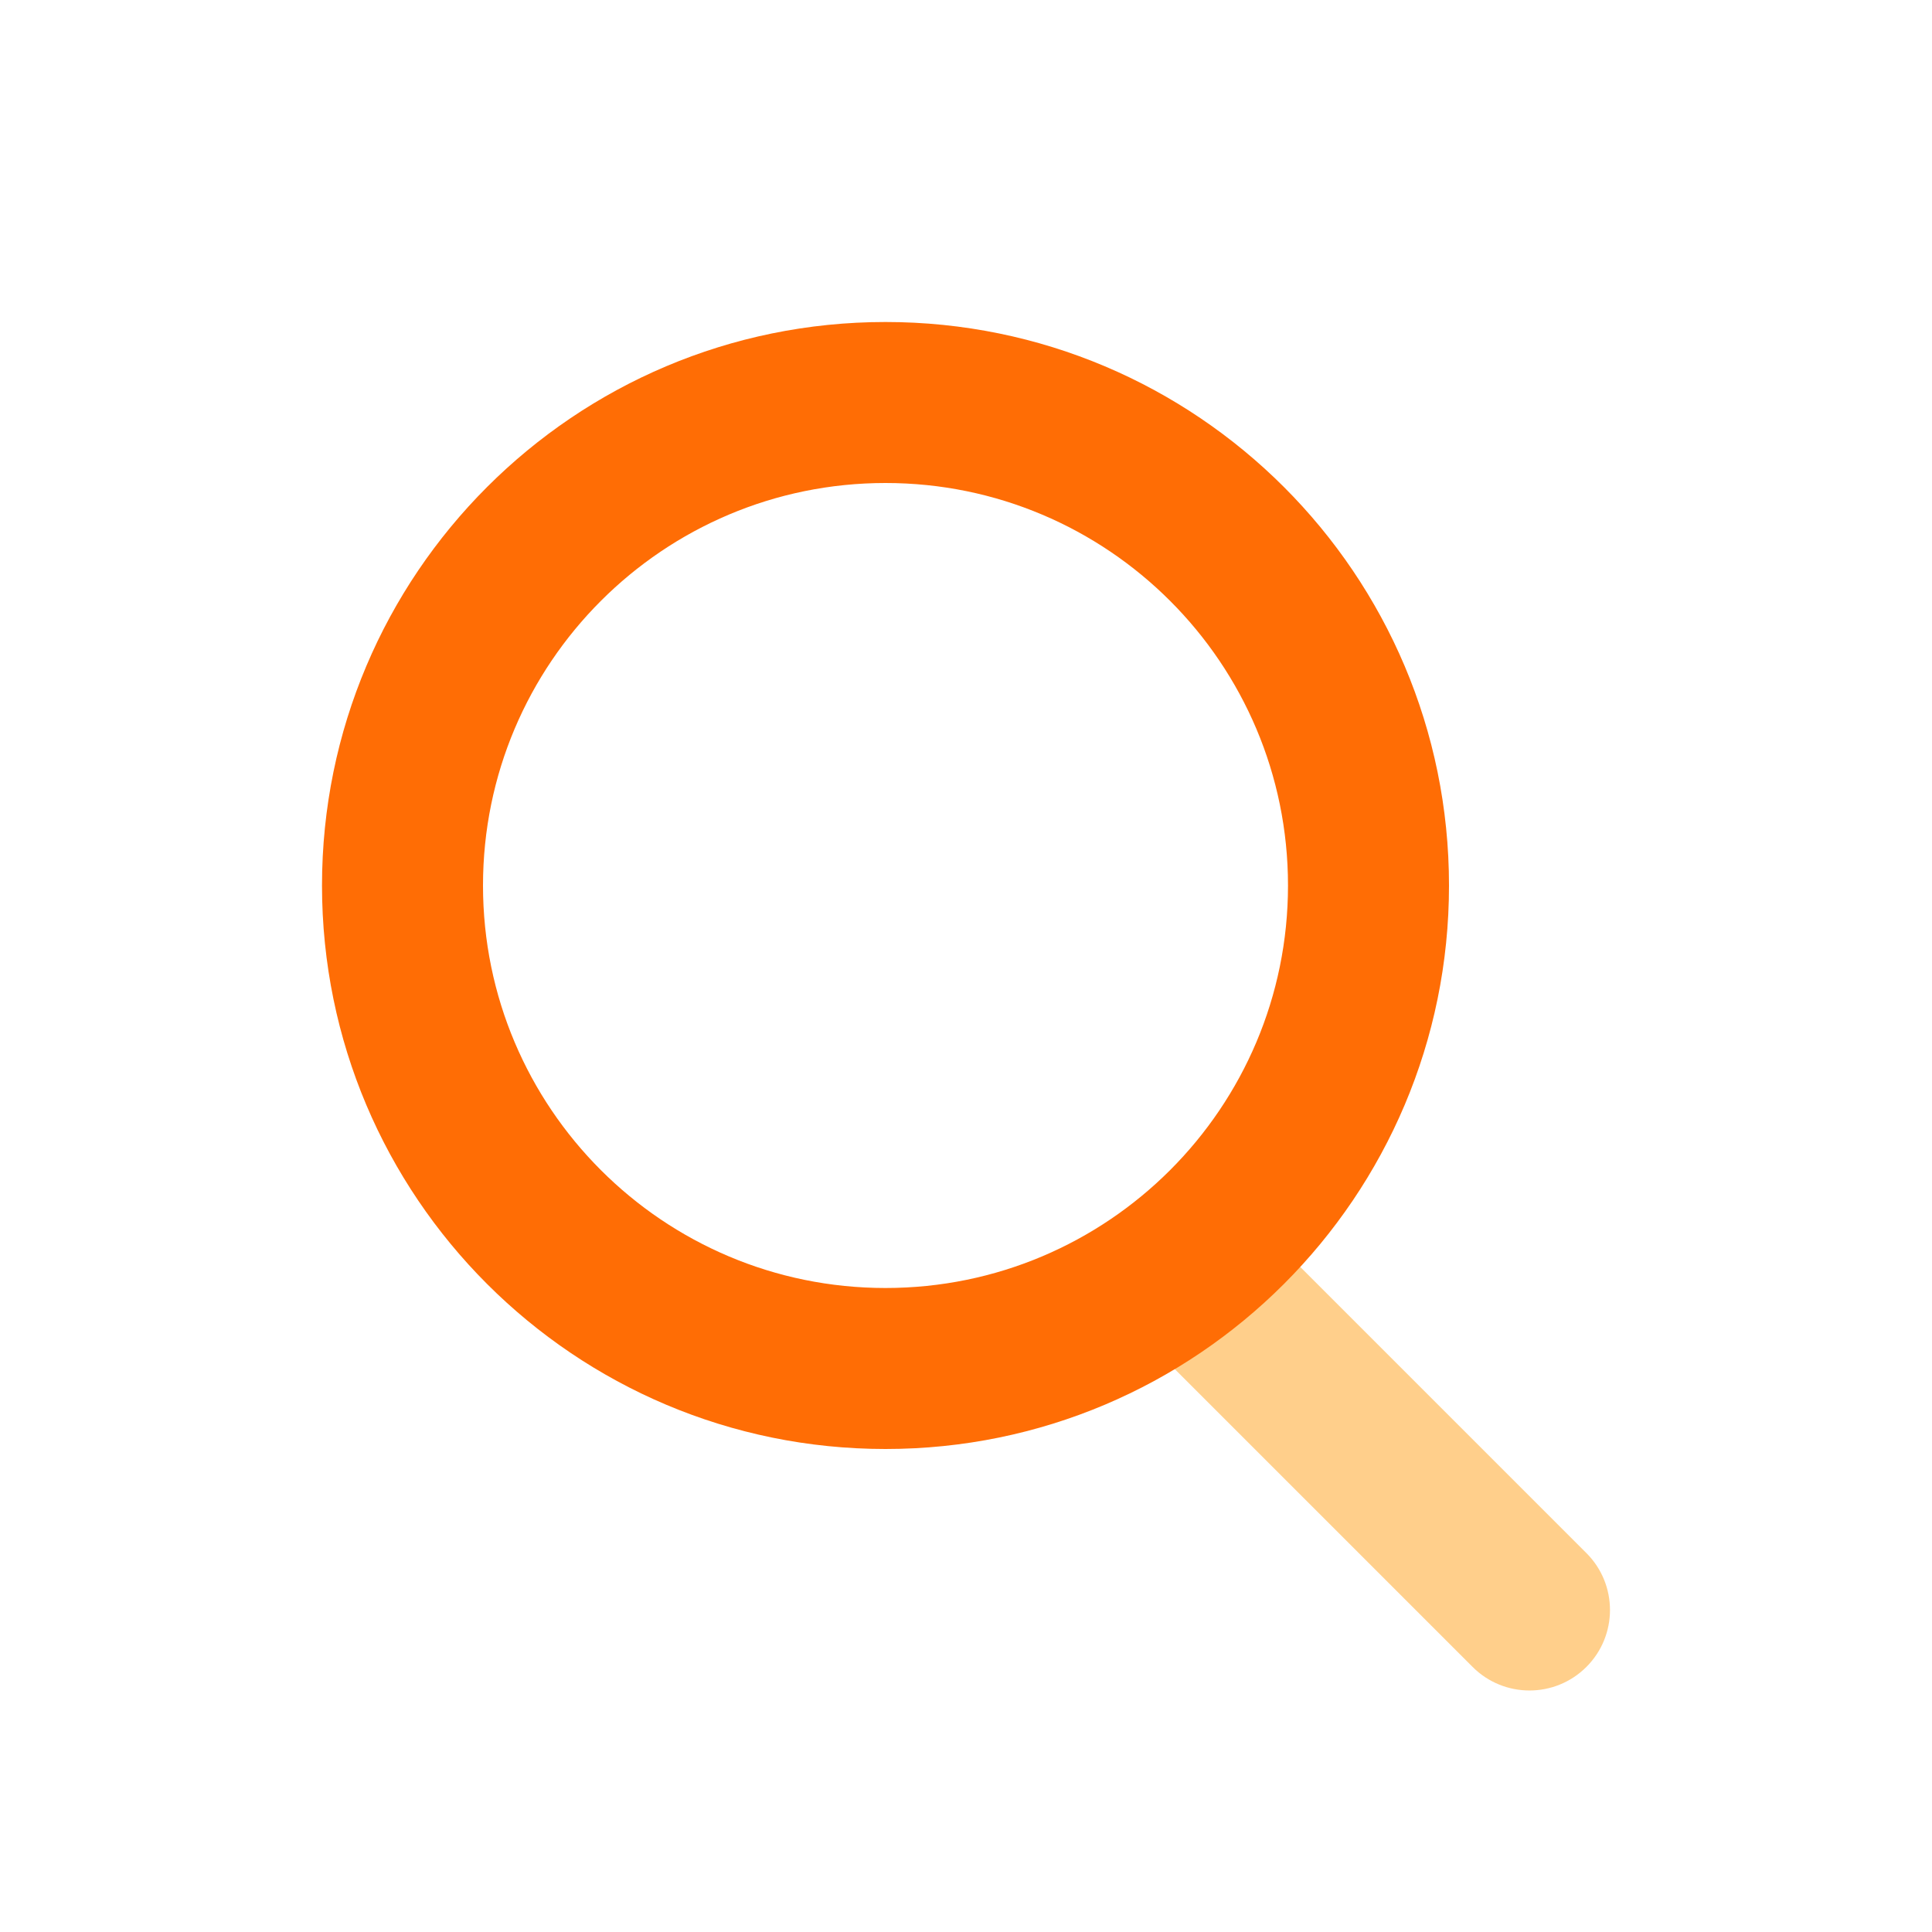
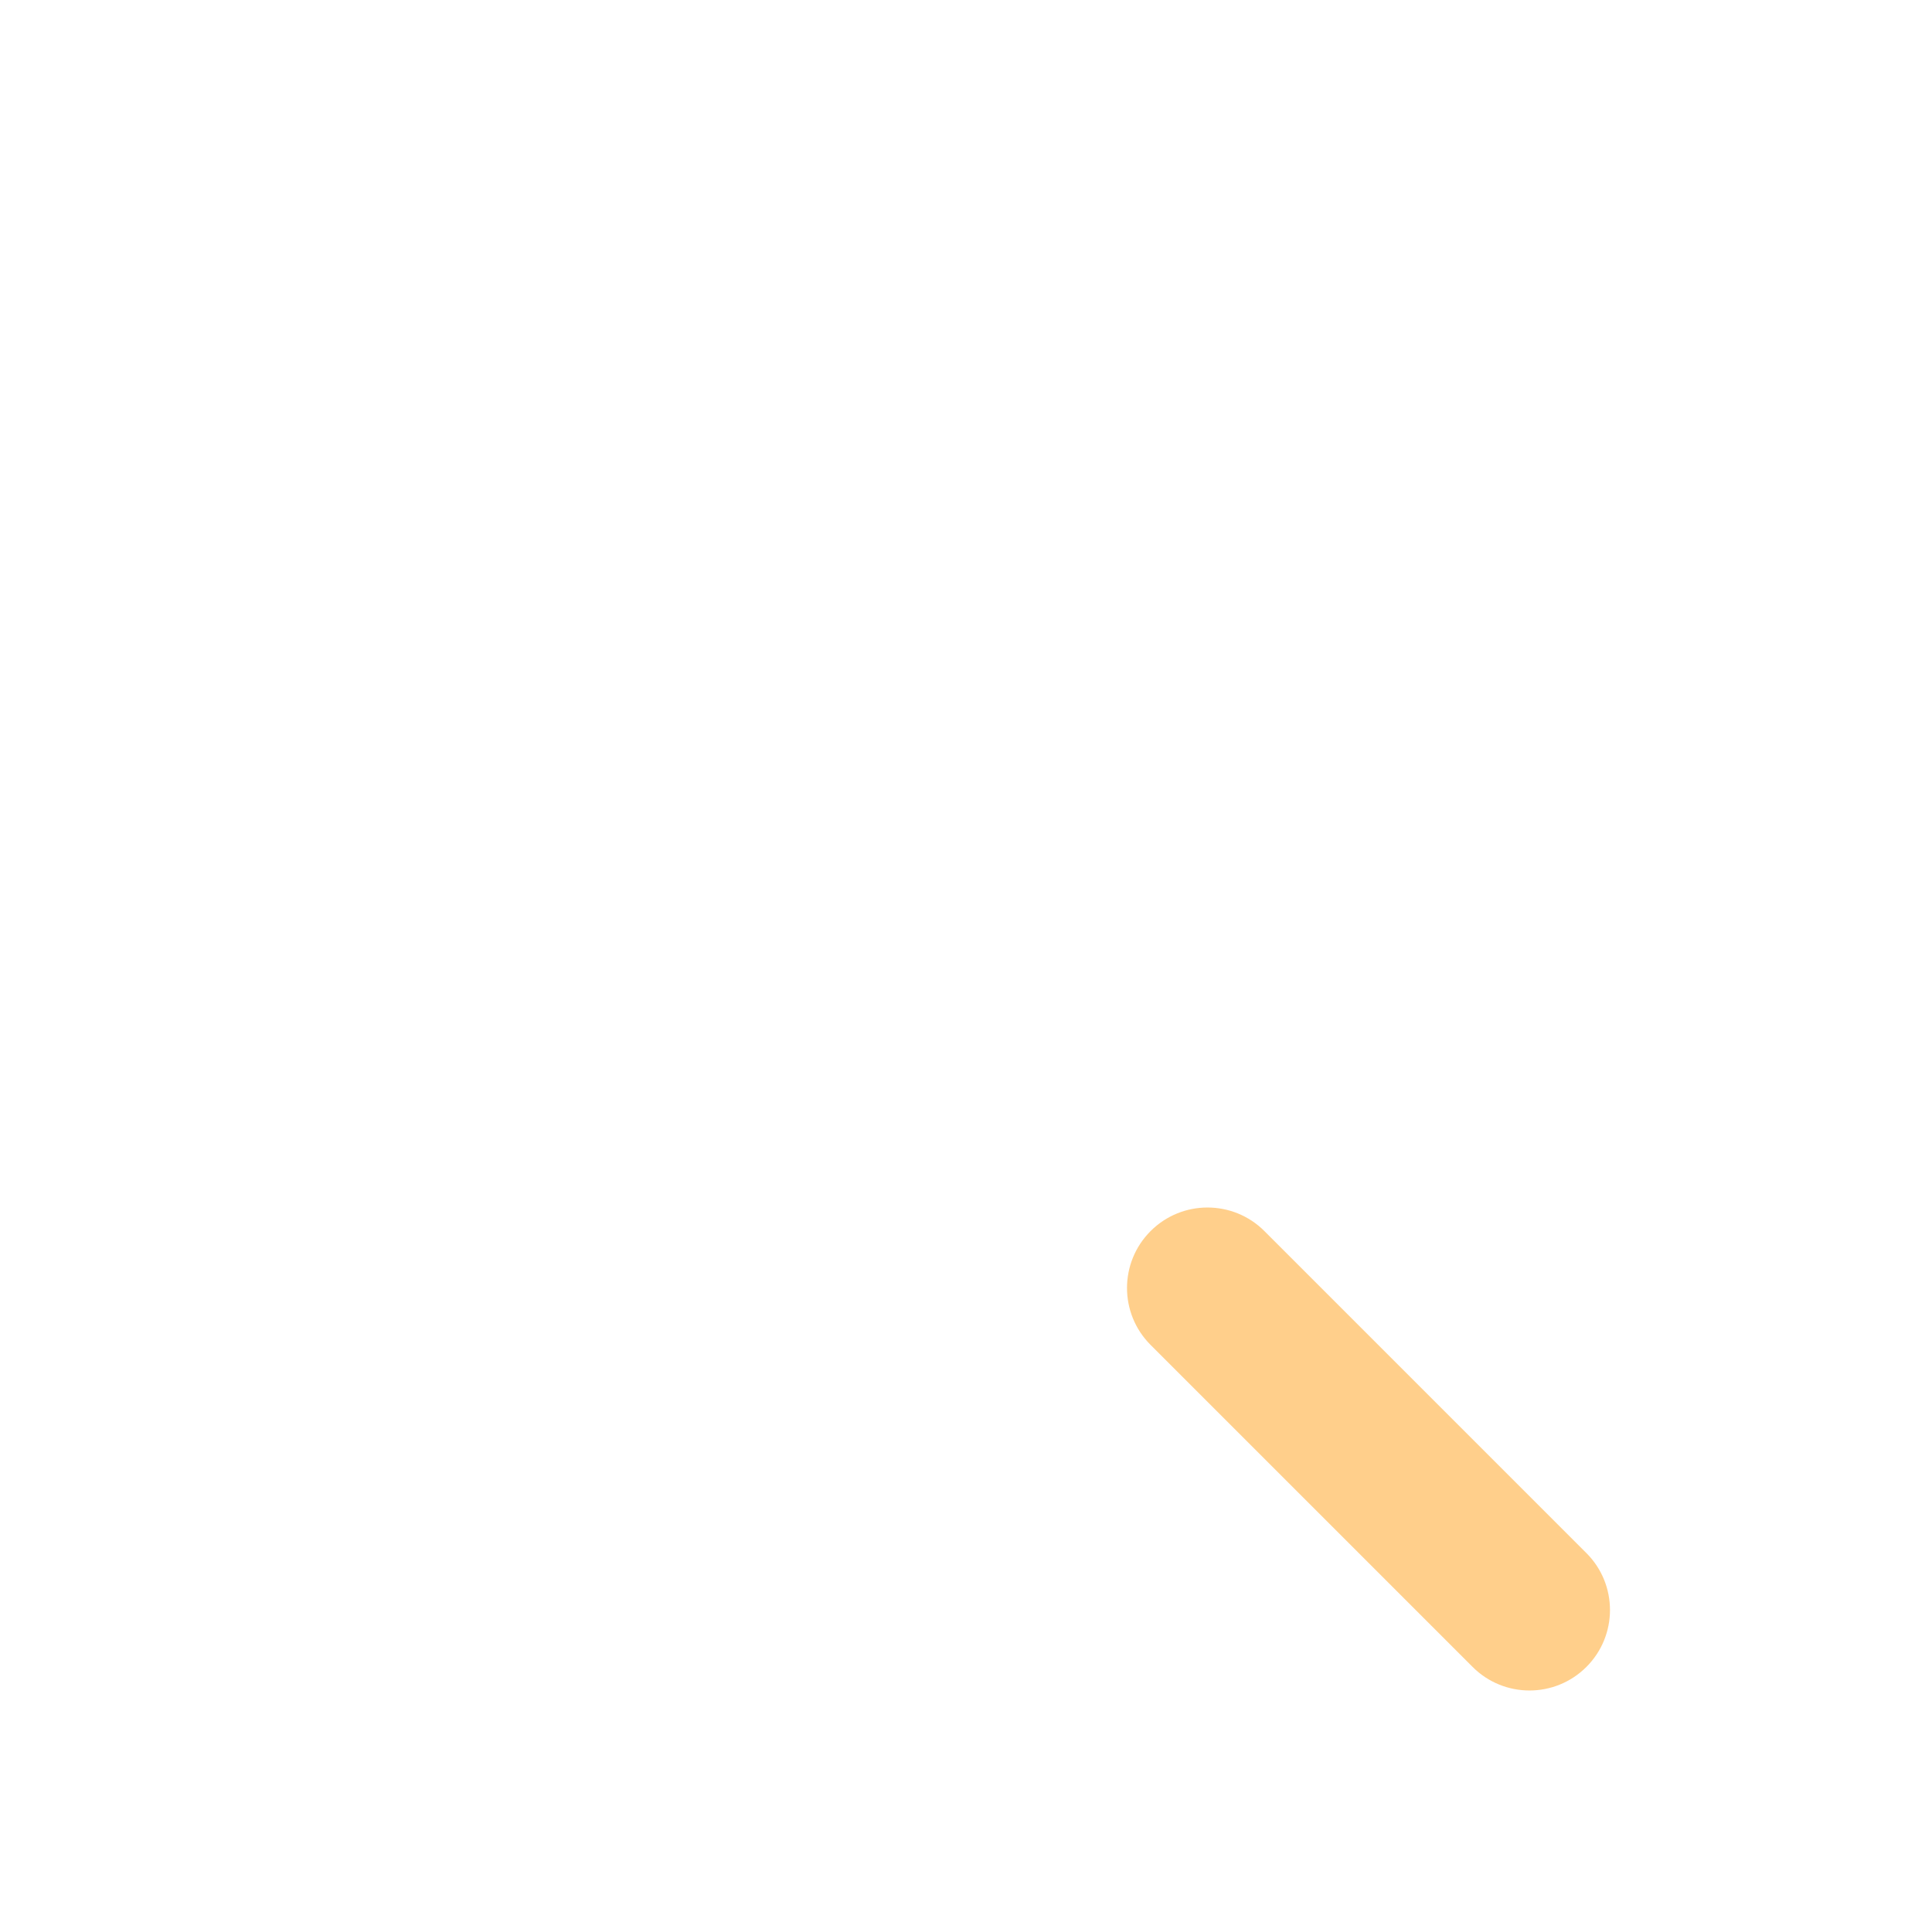
<svg xmlns="http://www.w3.org/2000/svg" width="48px" height="48px" viewBox="0 0 48 48" version="1.1">
  <title>79D864BA-CFDA-4DB1-8F18-04A9F789036A@3x</title>
  <g id="Page-1" stroke="none" stroke-width="1" fill="none" fill-rule="evenodd">
    <g id="MDAA-3649-category-icons" transform="translate(-1572, -588)">
      <g id="Search" transform="translate(1572, 588)">
-         <rect id="bound" x="0" y="0" width="48" height="48" />
        <path d="M28.586,33.414 C27.805,32.633 27.805,31.367 28.586,30.586 C29.367,29.805 30.633,29.805 31.414,30.586 L39.414,38.586 C40.195,39.367 40.195,40.633 39.414,41.414 C38.633,42.195 37.367,42.195 36.586,41.414 L28.586,33.414 Z" id="Path-2" fill="#FFA019" opacity="0.5" />
-         <path d="M22,32 C27.523,32 32,27.523 32,22 C32,16.477 27.523,12 22,12 C16.477,12 12,16.477 12,22 C12,27.523 16.477,32 22,32 Z M22,36 C14.268,36 8,29.732 8,22 C8,14.268 14.268,8 22,8 C29.732,8 36,14.268 36,22 C36,29.732 29.732,36 22,36 Z" id="Path" fill="#FF6D05" />
      </g>
    </g>
  </g>
</svg>